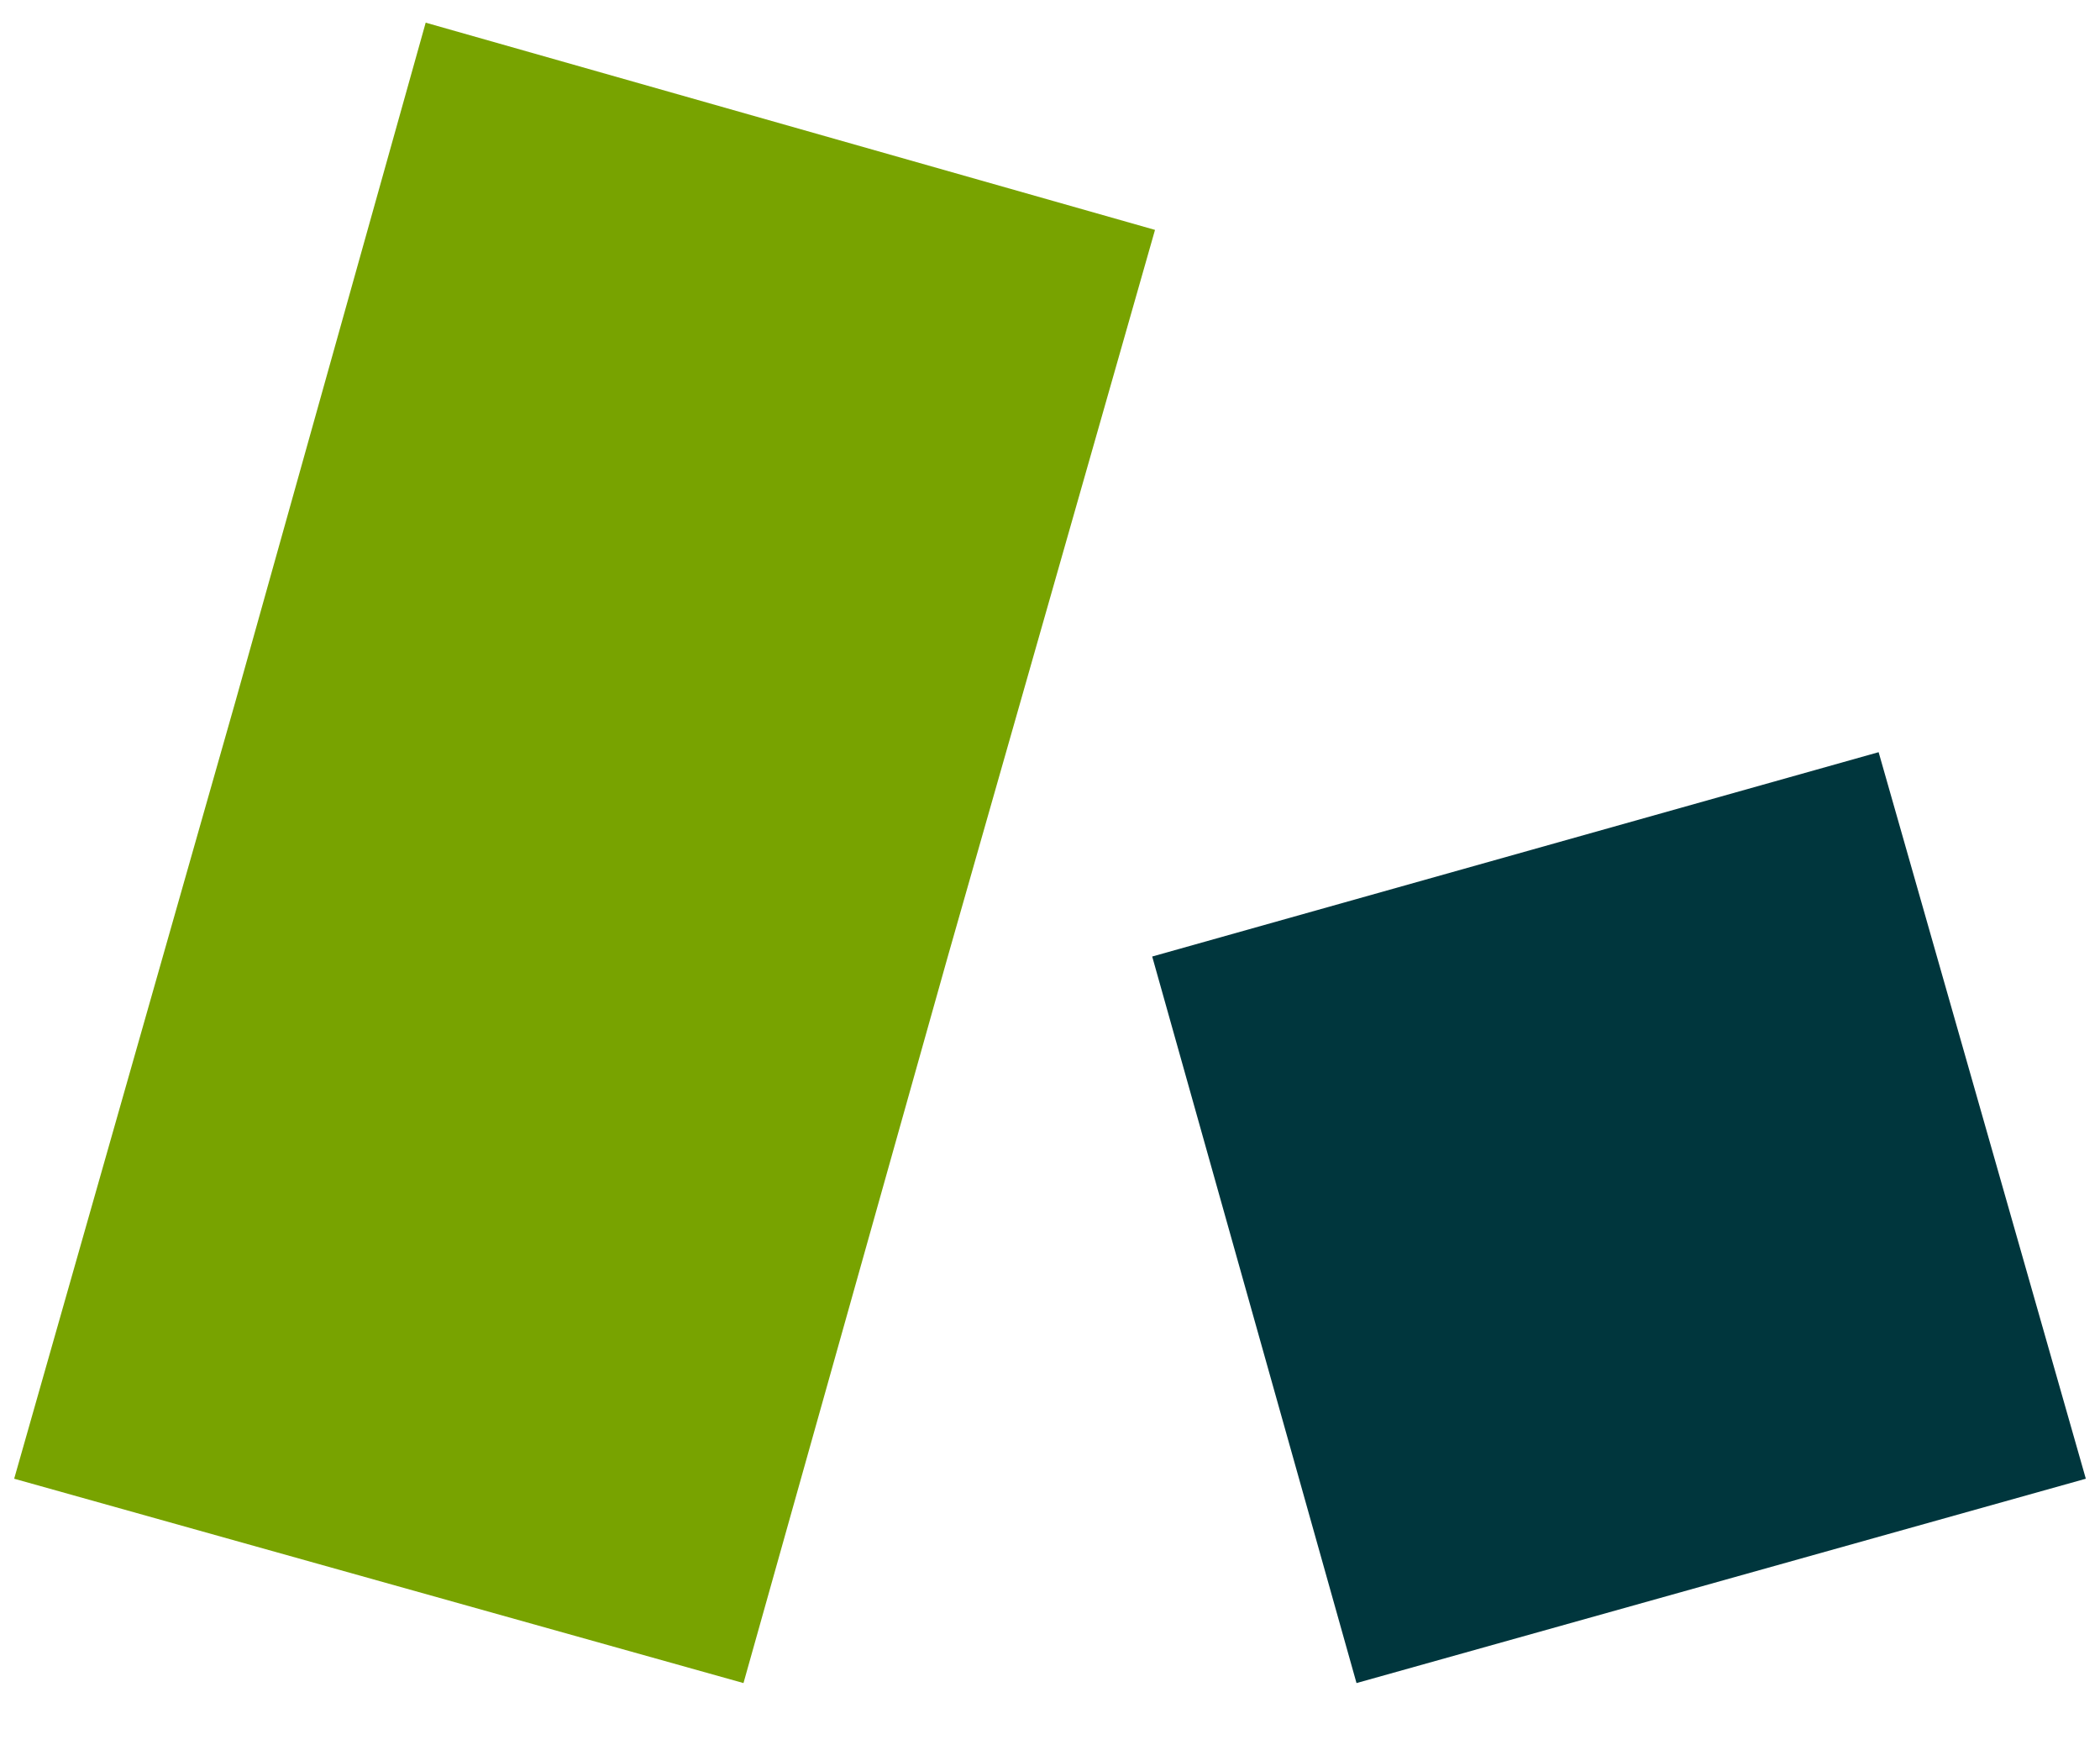
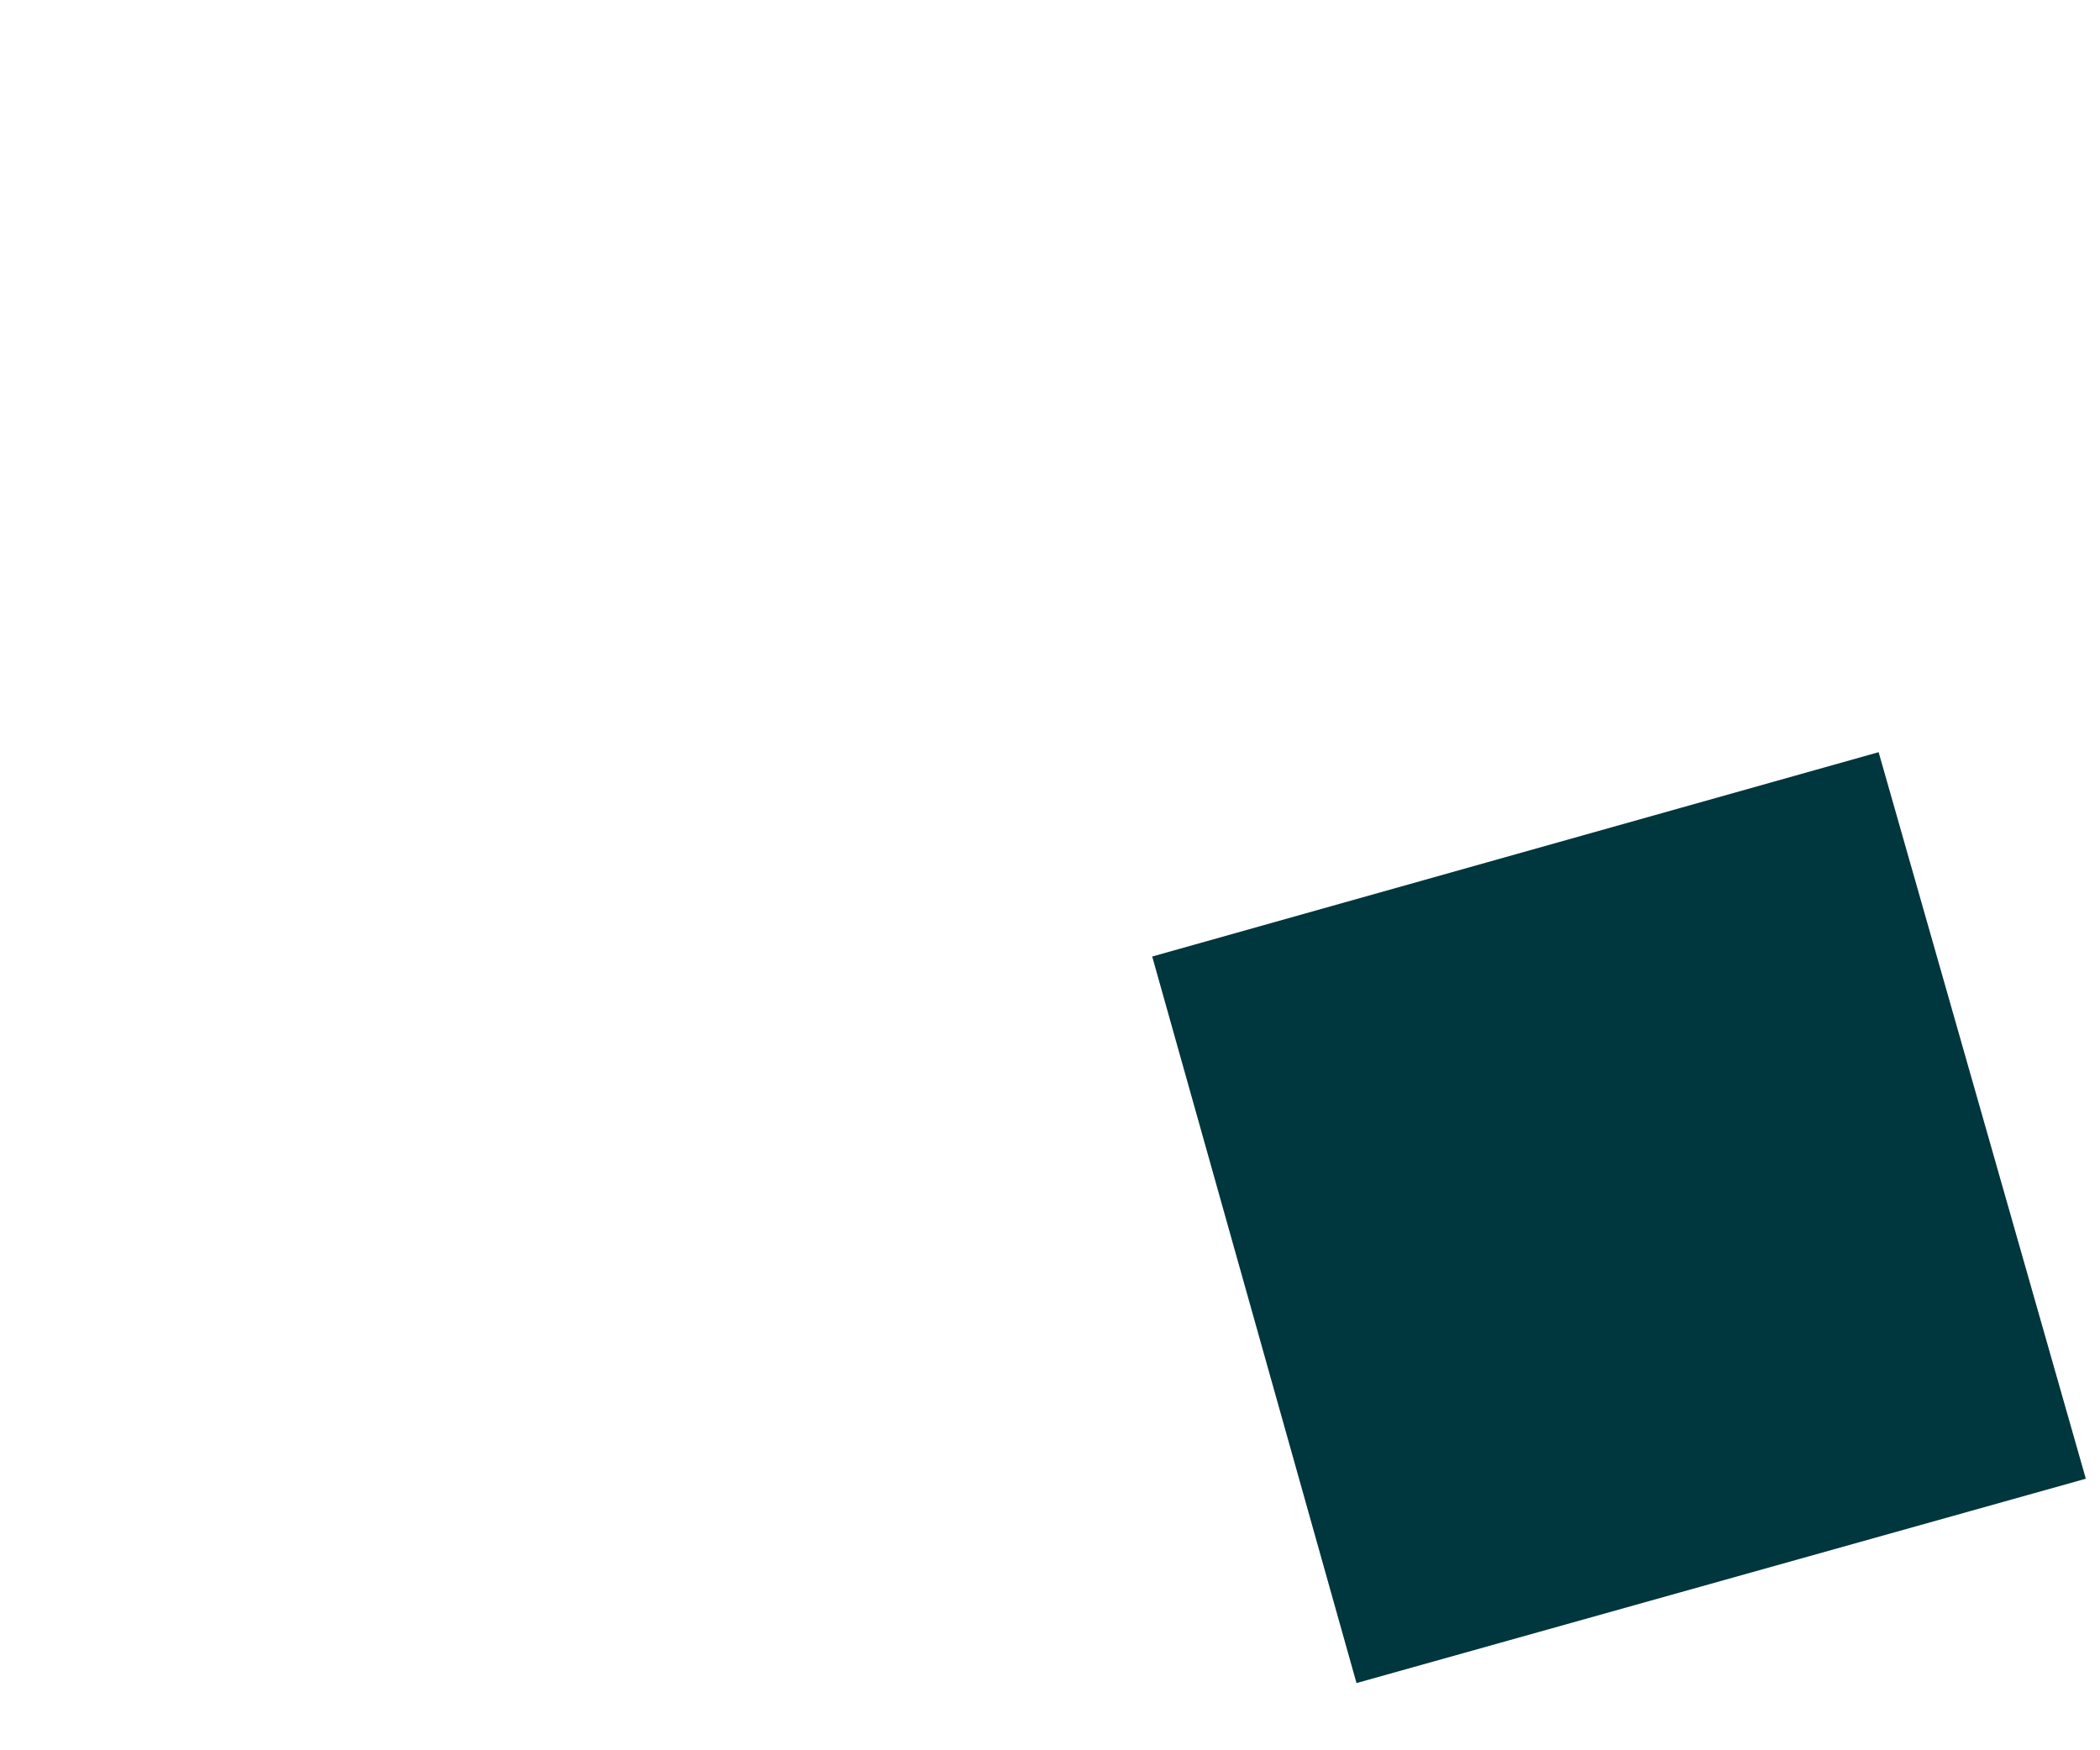
<svg xmlns="http://www.w3.org/2000/svg" height="20" viewBox="0 0 24 20" width="24">
  <g fill="none">
-     <path d="m13.2 2.627-8.335-2.368-2.173 7.752-2.53 8.886 8.335 2.335 2.335-8.302z" fill="#78a300" />
    <path d="m15.503 19.232 8.335-2.335-2.368-8.302-8.302 2.335z" fill="#00363d" />
  </g>
</svg>